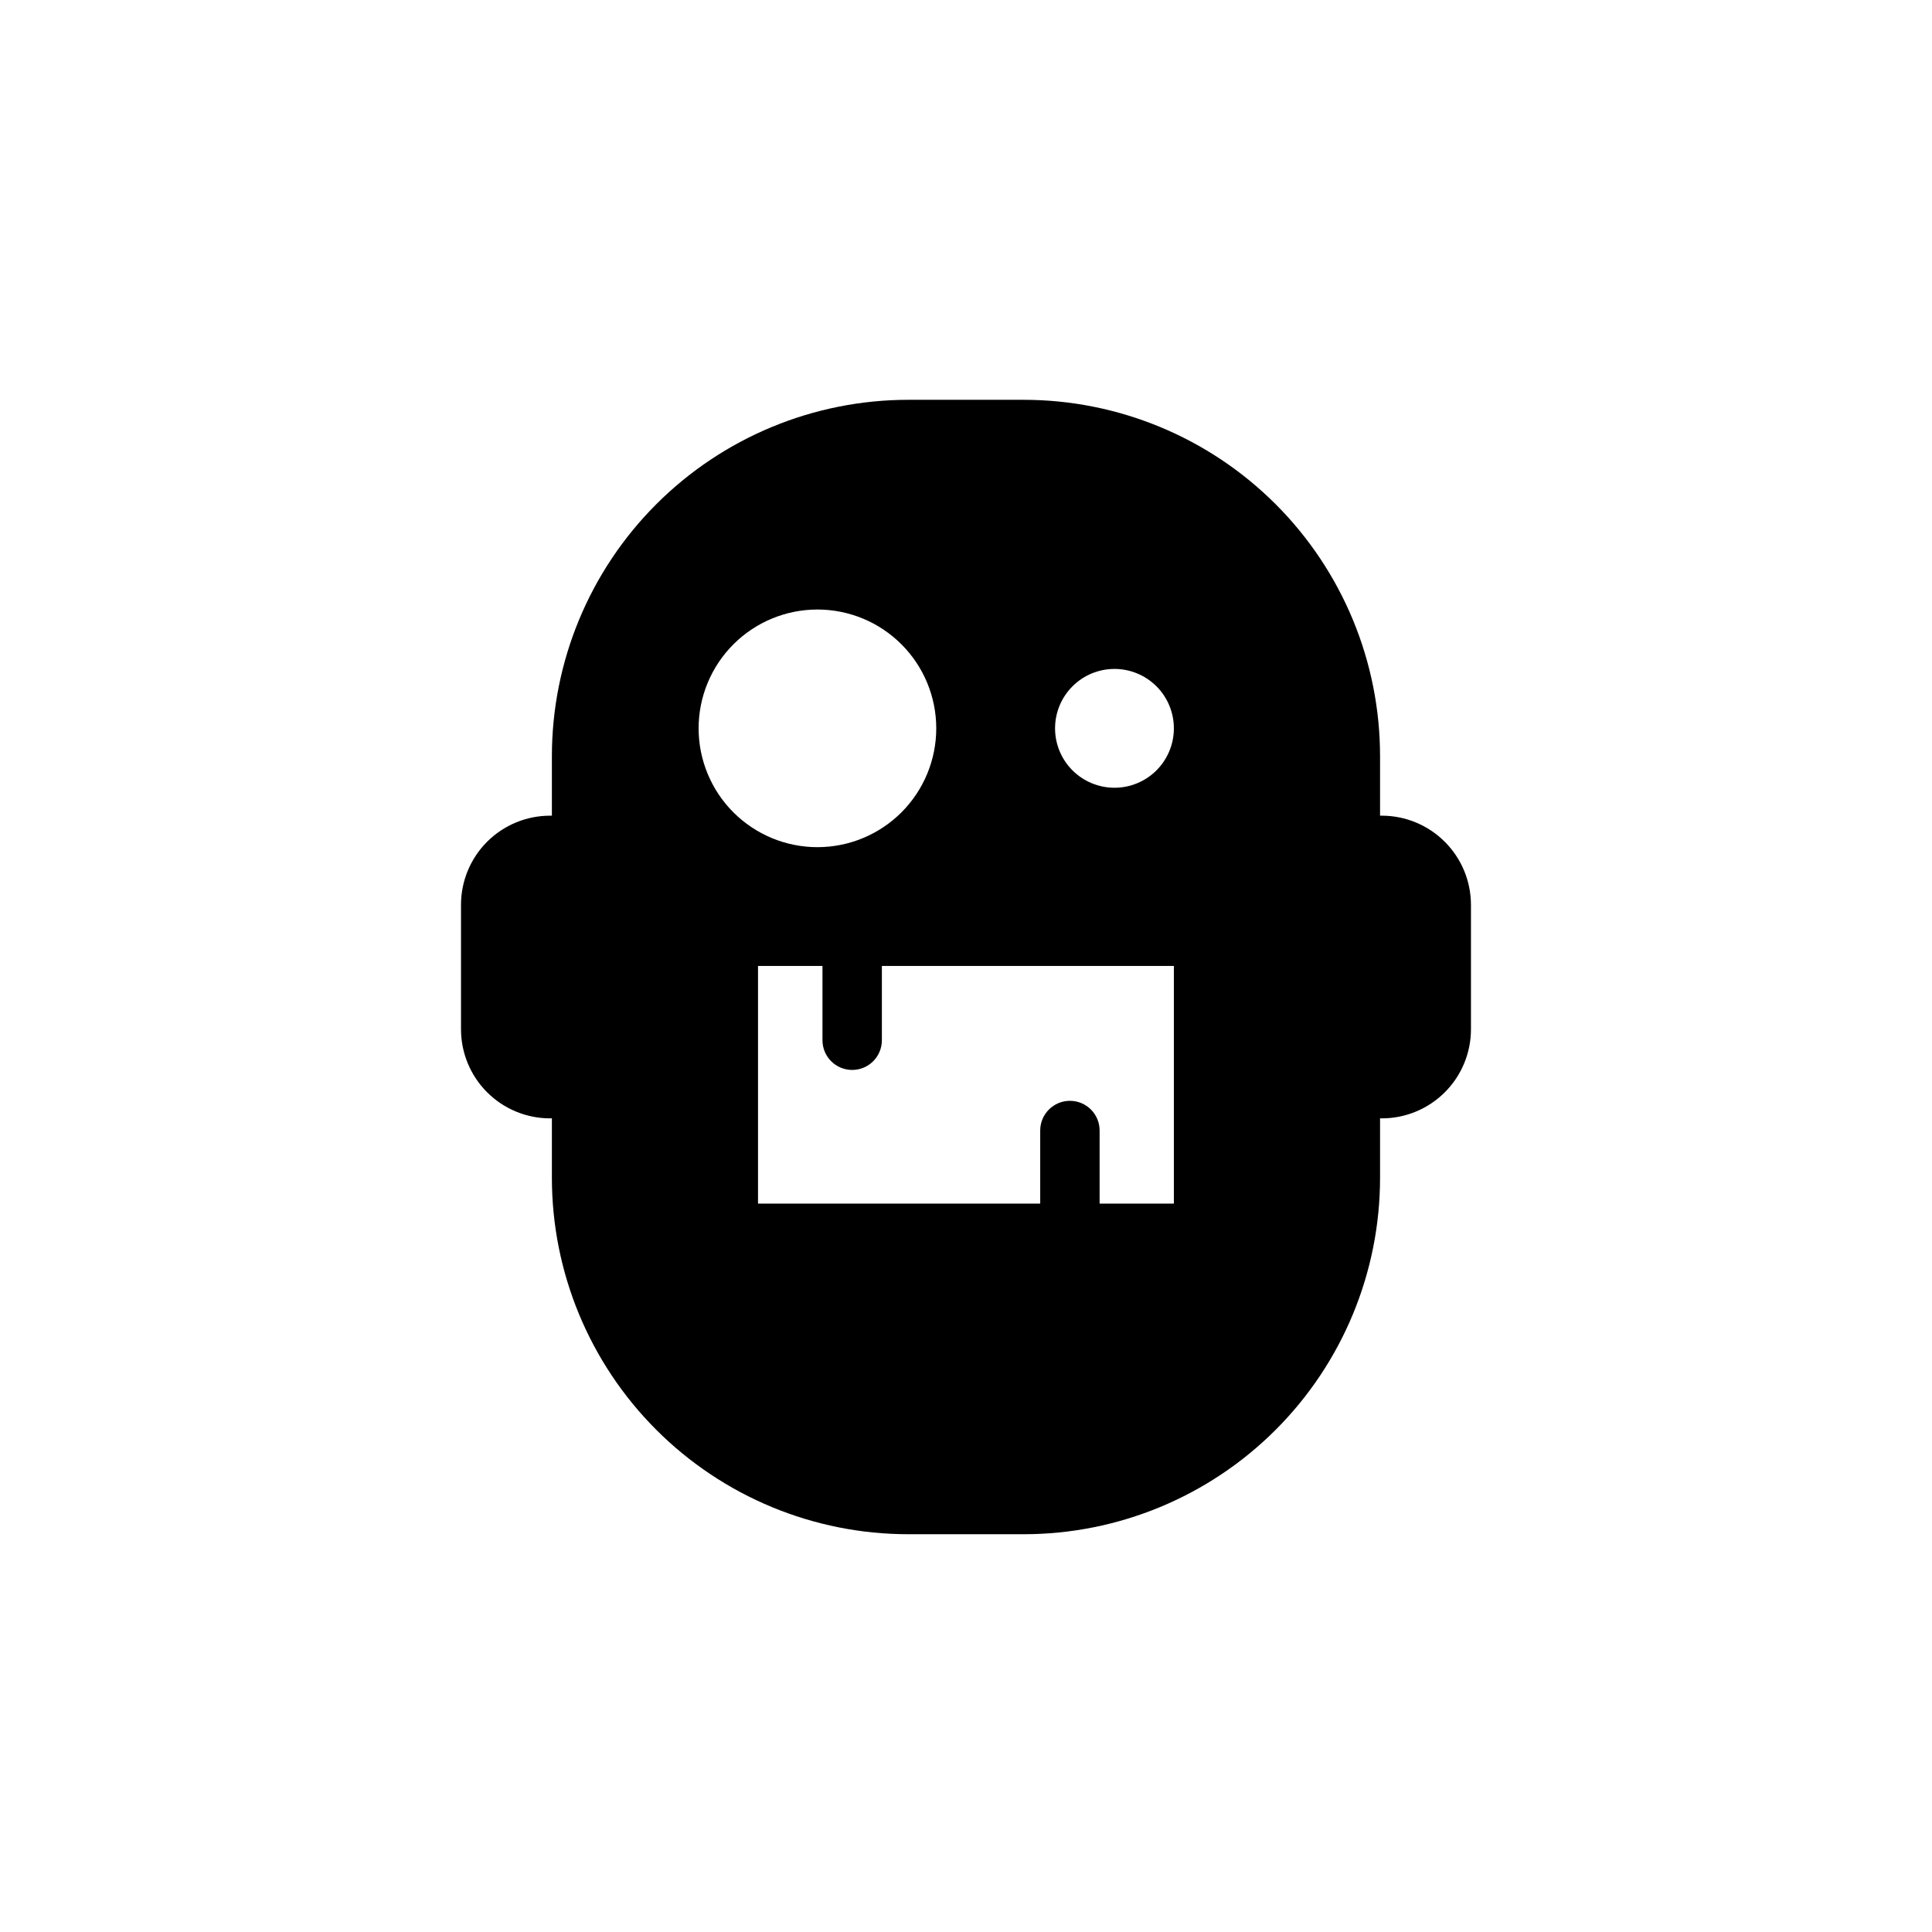
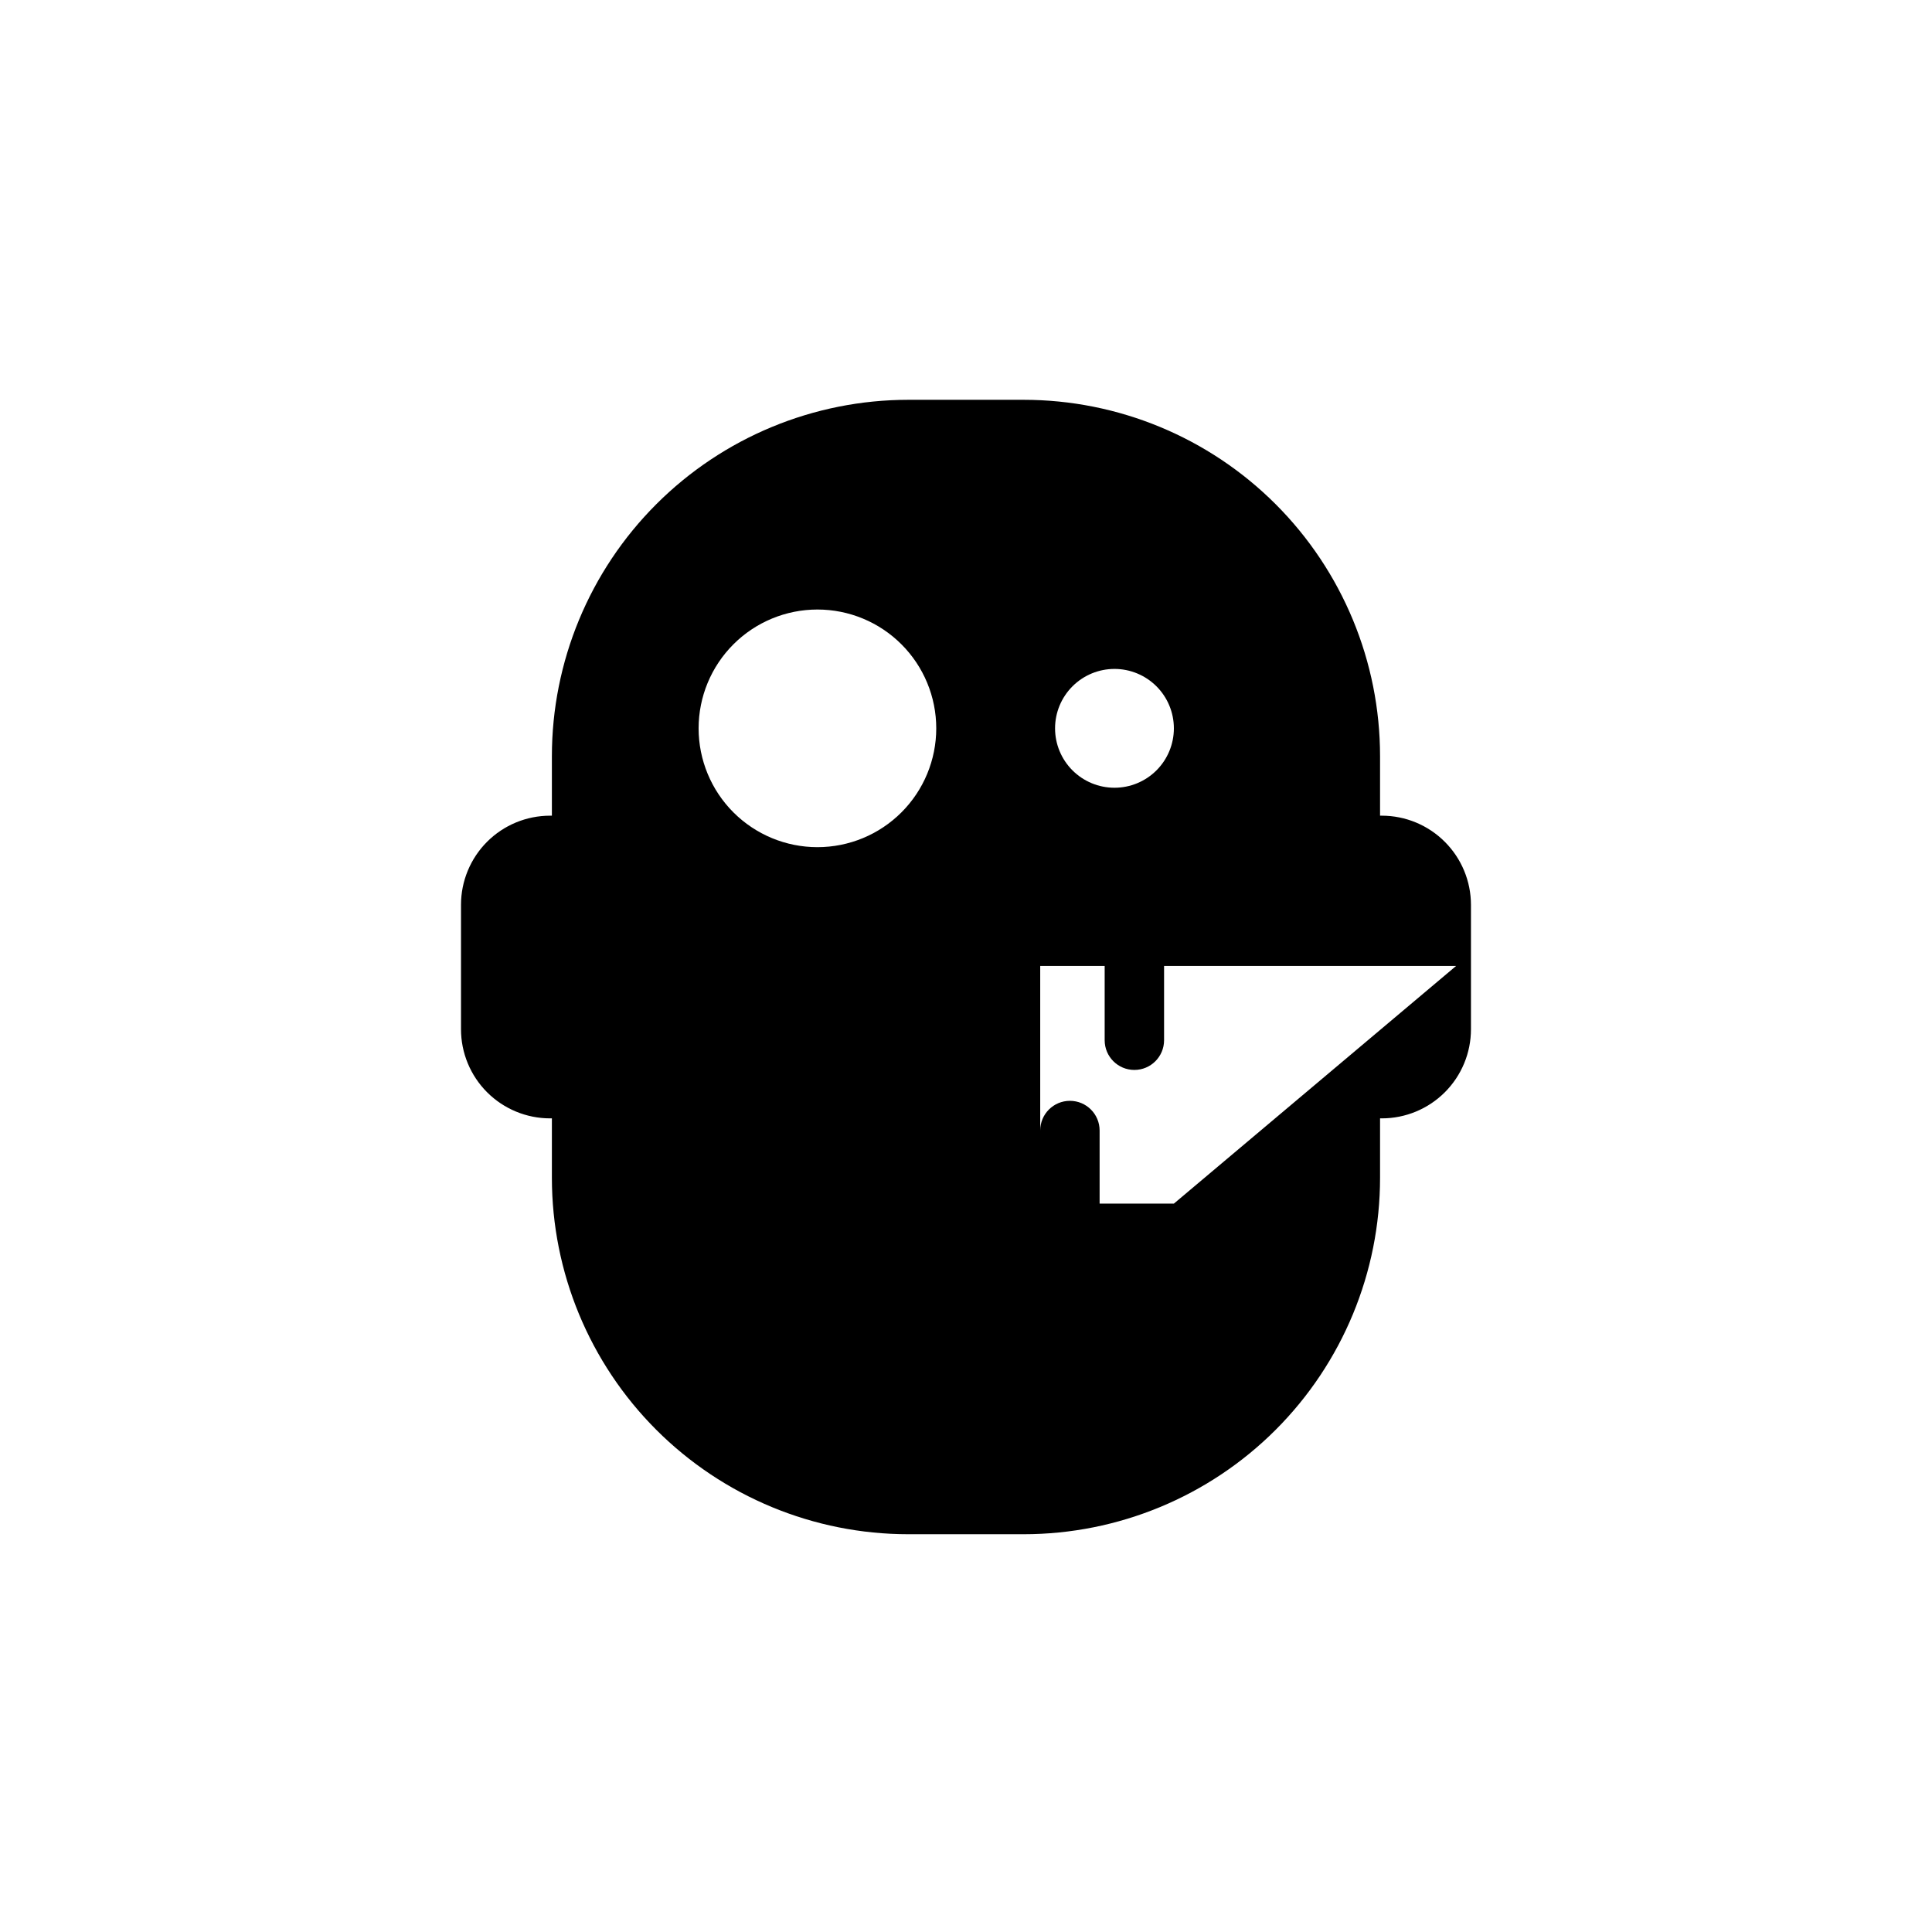
<svg xmlns="http://www.w3.org/2000/svg" fill="#000000" width="800px" height="800px" version="1.1" viewBox="144 144 512 512">
-   <path d="m526.89 367.09c-4.422-4.43-10.426-6.922-16.688-6.926h-0.473v-15.746c0-25.055-9.953-49.082-27.668-66.797s-41.742-27.668-66.797-27.668h-30.543c-25.055 0-49.082 9.953-66.797 27.668-17.715 17.715-27.668 41.742-27.668 66.797v15.742l-0.473 0.004c-6.262 0-12.27 2.484-16.699 6.914-4.426 4.43-6.914 10.438-6.914 16.699v32.984c0 6.262 2.488 12.27 6.914 16.699 4.43 4.43 10.438 6.918 16.699 6.918h0.473v15.742c0 25.055 9.953 49.082 27.668 66.797 17.715 17.715 41.742 27.668 66.797 27.668h30.543c25.055 0 49.082-9.953 66.797-27.668s27.668-41.742 27.668-66.797v-15.742h0.473c6.262 0 12.27-2.488 16.699-6.918 4.43-4.43 6.918-10.438 6.918-16.699v-32.984c-0.008-6.262-2.5-12.262-6.93-16.688zm-197.75-30.07c0-8.352 3.32-16.363 9.223-22.266 5.906-5.906 13.918-9.223 22.266-9.223 8.352 0 16.363 3.316 22.266 9.223 5.906 5.902 9.223 13.914 9.223 22.266 0 8.352-3.316 16.359-9.223 22.266-5.902 5.902-13.914 9.223-22.266 9.223-8.348 0-16.359-3.32-22.266-9.223-5.902-5.906-9.223-13.914-9.223-22.266zm125.95 125.95h-19.68v-19.367c0-4.348-3.523-7.871-7.871-7.871-4.348 0-7.871 3.523-7.871 7.871v19.367h-74.785v-62.977h17.082v19.68c0 4.348 3.523 7.871 7.871 7.871s7.871-3.523 7.871-7.871v-19.68h77.383zm-15.742-110.21c-4.176 0-8.18-1.656-11.133-4.609-2.953-2.953-4.613-6.957-4.613-11.133 0-4.176 1.66-8.18 4.613-11.133 2.953-2.953 6.957-4.613 11.133-4.613s8.18 1.66 11.133 4.613c2.953 2.953 4.609 6.957 4.609 11.133 0 4.176-1.656 8.18-4.609 11.133-2.953 2.953-6.957 4.609-11.133 4.609z" />
+   <path d="m526.89 367.09c-4.422-4.43-10.426-6.922-16.688-6.926h-0.473v-15.746c0-25.055-9.953-49.082-27.668-66.797s-41.742-27.668-66.797-27.668h-30.543c-25.055 0-49.082 9.953-66.797 27.668-17.715 17.715-27.668 41.742-27.668 66.797v15.742l-0.473 0.004c-6.262 0-12.27 2.484-16.699 6.914-4.426 4.43-6.914 10.438-6.914 16.699v32.984c0 6.262 2.488 12.27 6.914 16.699 4.43 4.43 10.438 6.918 16.699 6.918h0.473v15.742c0 25.055 9.953 49.082 27.668 66.797 17.715 17.715 41.742 27.668 66.797 27.668h30.543c25.055 0 49.082-9.953 66.797-27.668s27.668-41.742 27.668-66.797v-15.742h0.473c6.262 0 12.27-2.488 16.699-6.918 4.43-4.43 6.918-10.438 6.918-16.699v-32.984c-0.008-6.262-2.5-12.262-6.93-16.688zm-197.75-30.07c0-8.352 3.32-16.363 9.223-22.266 5.906-5.906 13.918-9.223 22.266-9.223 8.352 0 16.363 3.316 22.266 9.223 5.906 5.902 9.223 13.914 9.223 22.266 0 8.352-3.316 16.359-9.223 22.266-5.902 5.902-13.914 9.223-22.266 9.223-8.348 0-16.359-3.32-22.266-9.223-5.902-5.906-9.223-13.914-9.223-22.266zm125.95 125.95h-19.68v-19.367c0-4.348-3.523-7.871-7.871-7.871-4.348 0-7.871 3.523-7.871 7.871v19.367v-62.977h17.082v19.68c0 4.348 3.523 7.871 7.871 7.871s7.871-3.523 7.871-7.871v-19.68h77.383zm-15.742-110.21c-4.176 0-8.18-1.656-11.133-4.609-2.953-2.953-4.613-6.957-4.613-11.133 0-4.176 1.66-8.18 4.613-11.133 2.953-2.953 6.957-4.613 11.133-4.613s8.18 1.66 11.133 4.613c2.953 2.953 4.609 6.957 4.609 11.133 0 4.176-1.656 8.18-4.609 11.133-2.953 2.953-6.957 4.609-11.133 4.609z" />
</svg>